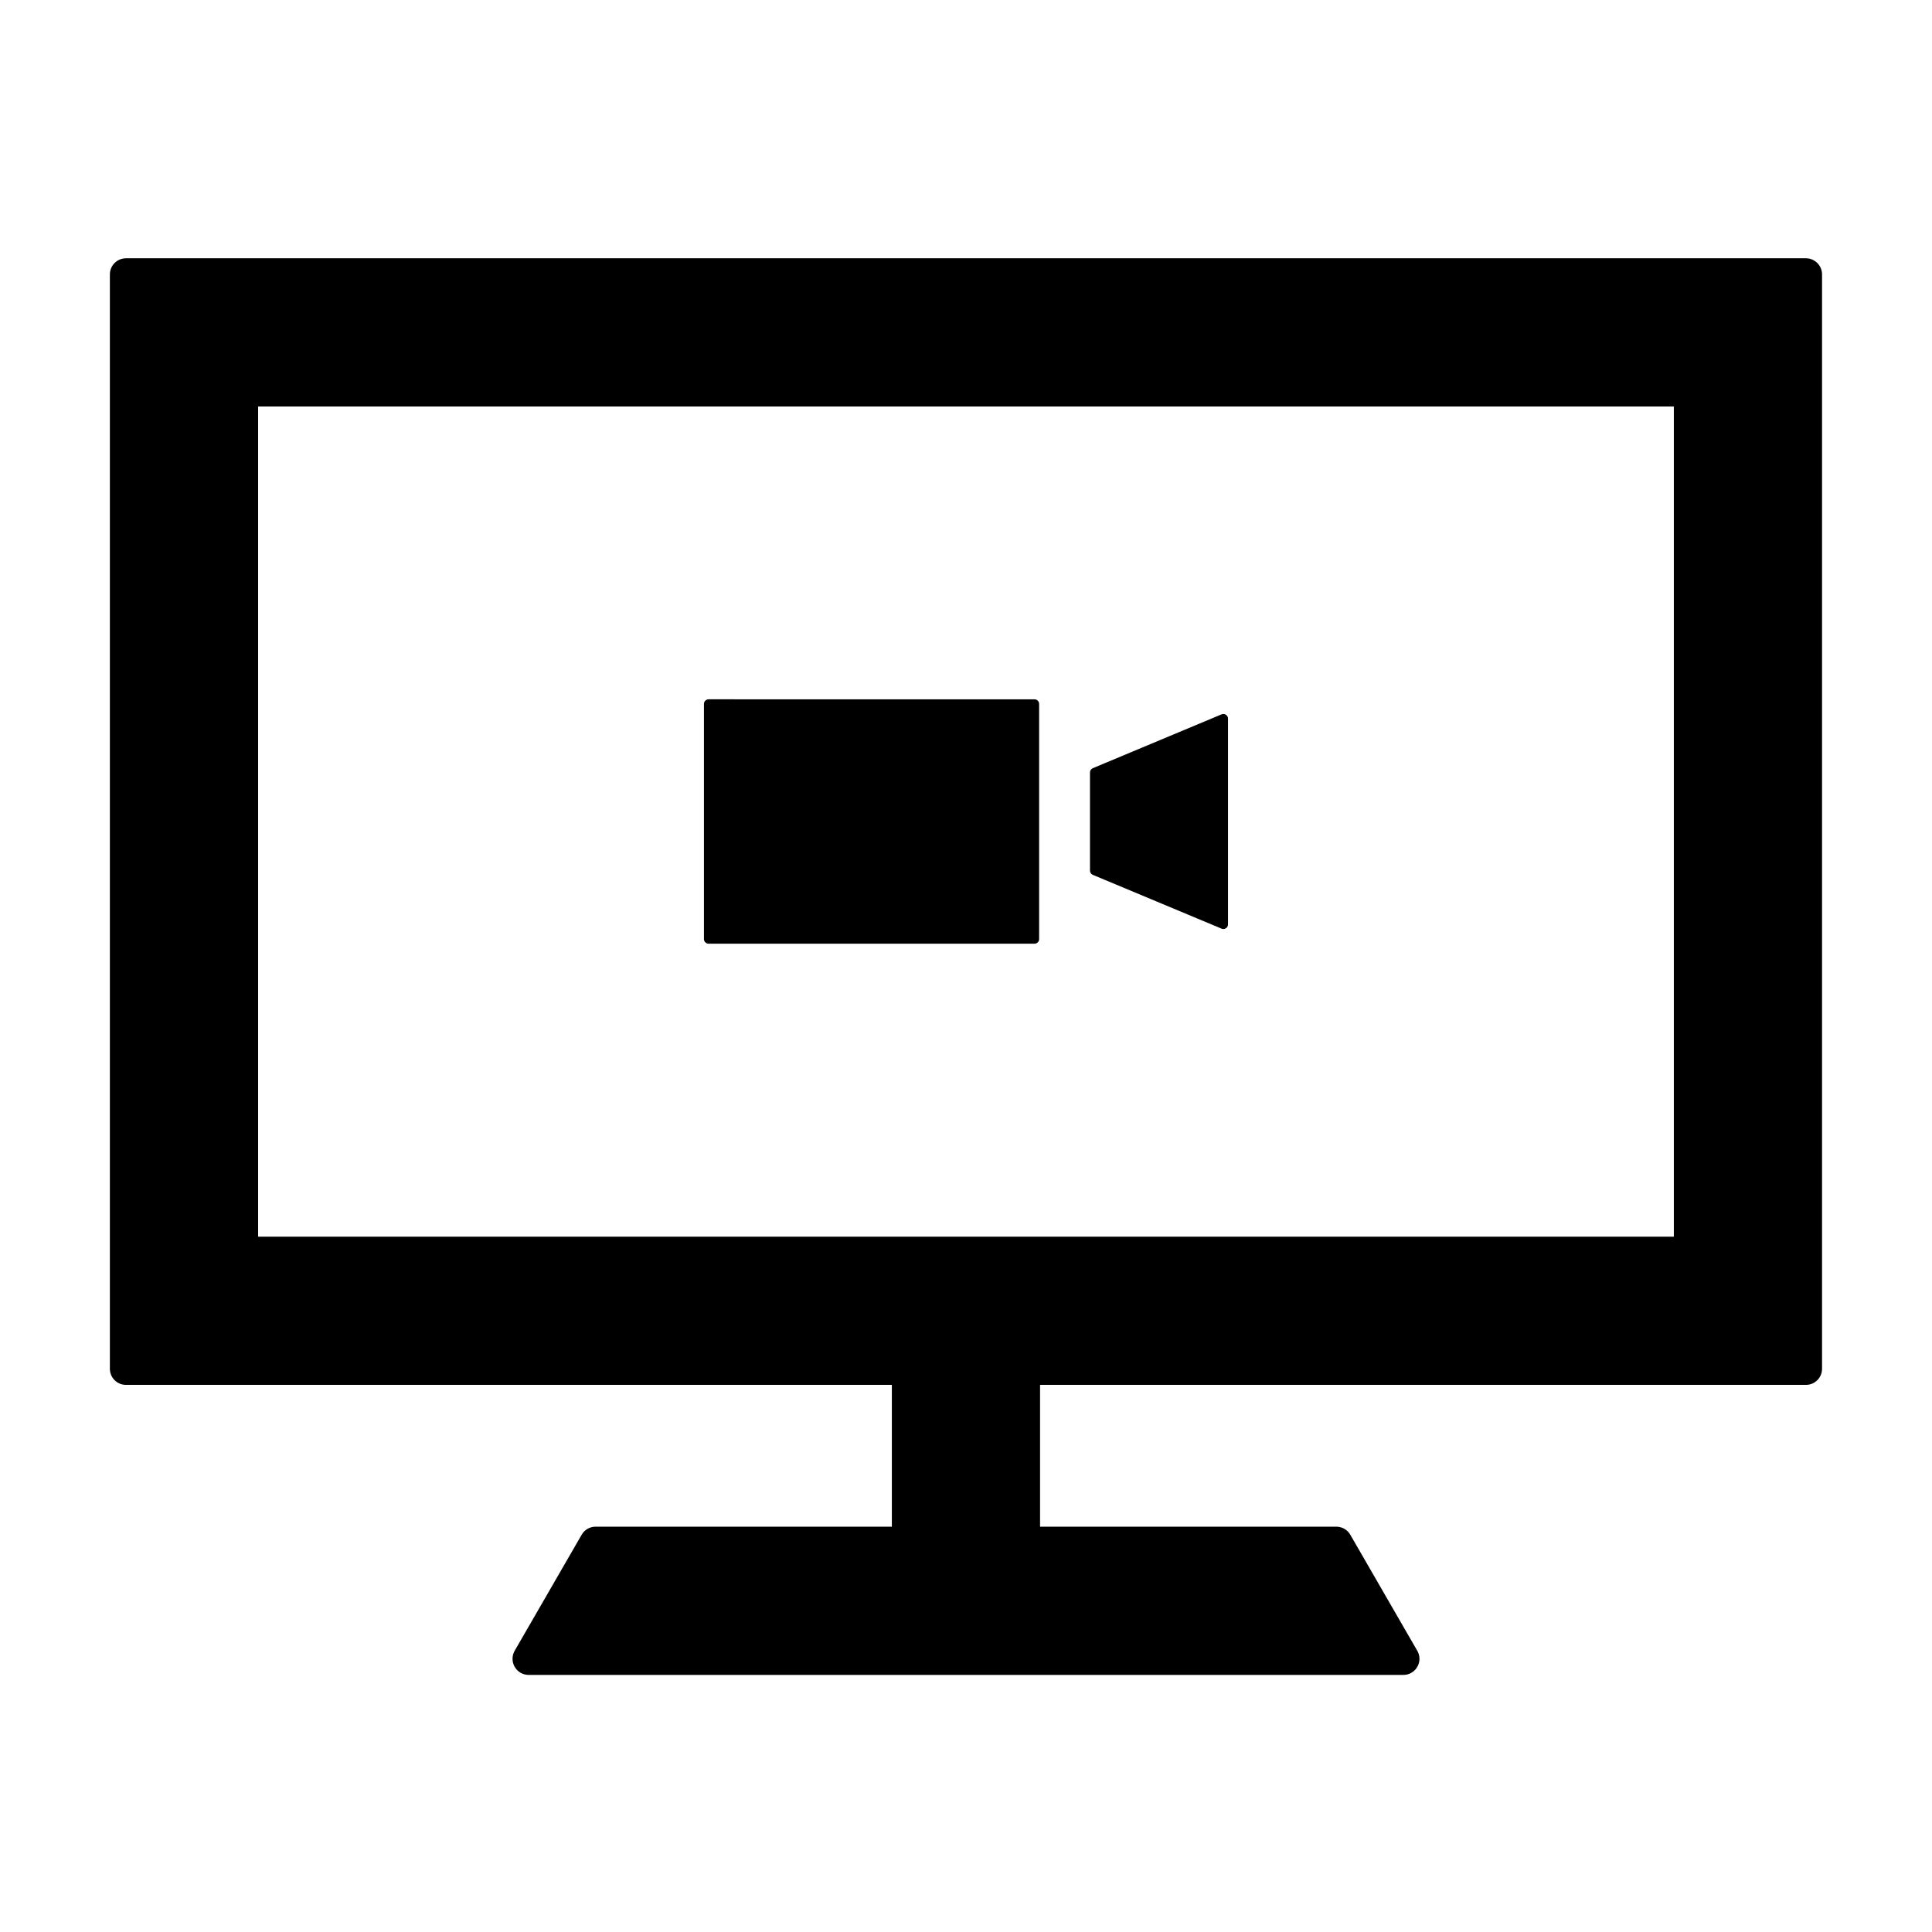
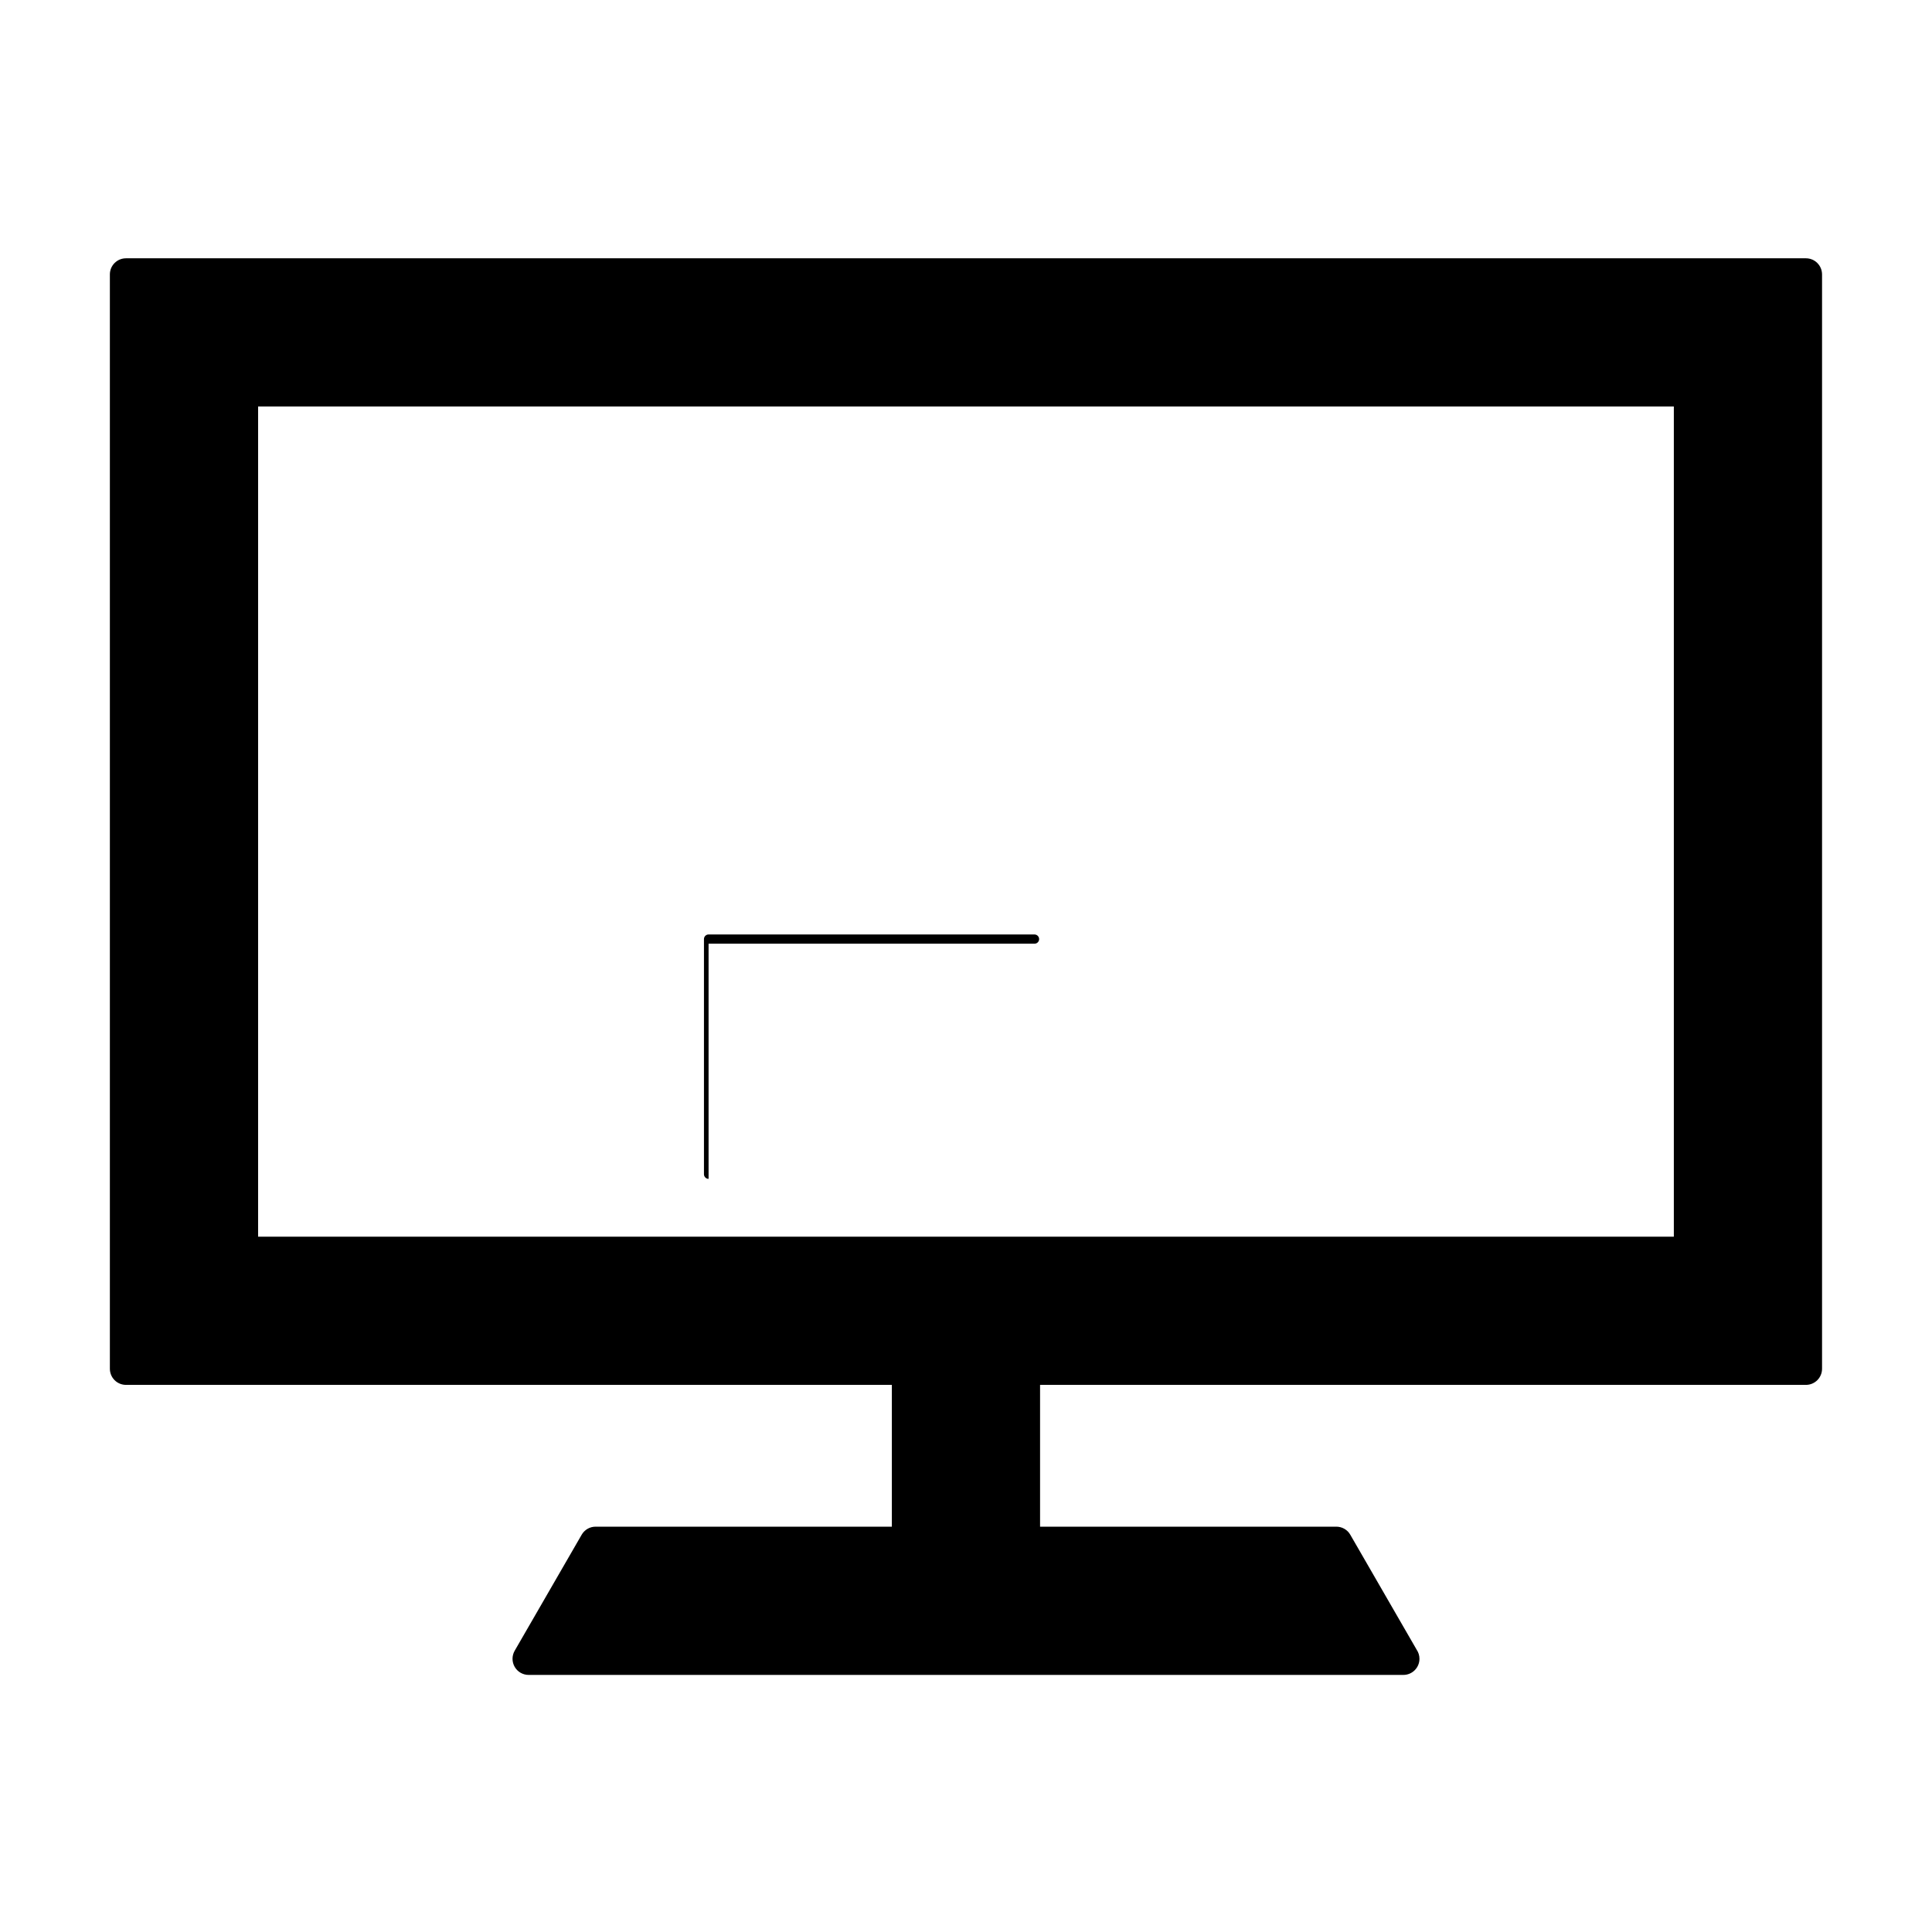
<svg xmlns="http://www.w3.org/2000/svg" fill="#000000" width="800px" height="800px" version="1.1" viewBox="144 144 512 512">
  <g>
    <path d="m622.6 212.45h-445.21c-2.359 0-4.273 1.91-4.273 4.266v290.02c0 1.133 0.449 2.215 1.25 3.023 0.801 0.801 1.891 1.25 3.023 1.25h202.96v37.574h-78.504c-1.527 0-2.938 0.812-3.699 2.137l-17.75 30.742c-0.762 1.324-0.762 2.953 0 4.273 0.762 1.324 2.172 2.137 3.699 2.137h231.79 0.012c2.363 0 4.273-1.91 4.273-4.273 0-0.883-0.266-1.703-0.73-2.387l-17.602-30.492c-0.754-1.324-2.176-2.137-3.699-2.137h-78.512v-37.574h202.96c2.363 0 4.273-1.914 4.273-4.273v-290.02c-0.008-2.356-1.914-4.266-4.273-4.266zm-35.016 259.28h-375.18v-220h375.18v220z" />
-     <path d="m331.78 394.09h86.379c0.672 0 1.219-0.543 1.219-1.219v-62.32c0-0.676-0.551-1.223-1.219-1.223l-86.379-0.004c-0.676 0-1.223 0.551-1.223 1.223v62.32c0 0.676 0.551 1.223 1.223 1.223z" />
-     <path d="m433.6 375.84 34.133 14.262c0.156 0.07 0.316 0.102 0.473 0.102 0.238 0 0.473-0.07 0.68-0.207 0.344-0.227 0.551-0.609 0.551-1.02v-54.539c0-0.406-0.207-0.789-0.551-1.02-0.344-0.227-0.766-0.266-1.152-0.109l-34.133 14.27c-0.453 0.191-0.746 0.637-0.746 1.129v26.008c-0.004 0.492 0.293 0.934 0.746 1.125z" />
+     <path d="m331.78 394.09h86.379c0.672 0 1.219-0.543 1.219-1.219c0-0.676-0.551-1.223-1.219-1.223l-86.379-0.004c-0.676 0-1.223 0.551-1.223 1.223v62.32c0 0.676 0.551 1.223 1.223 1.223z" />
  </g>
</svg>